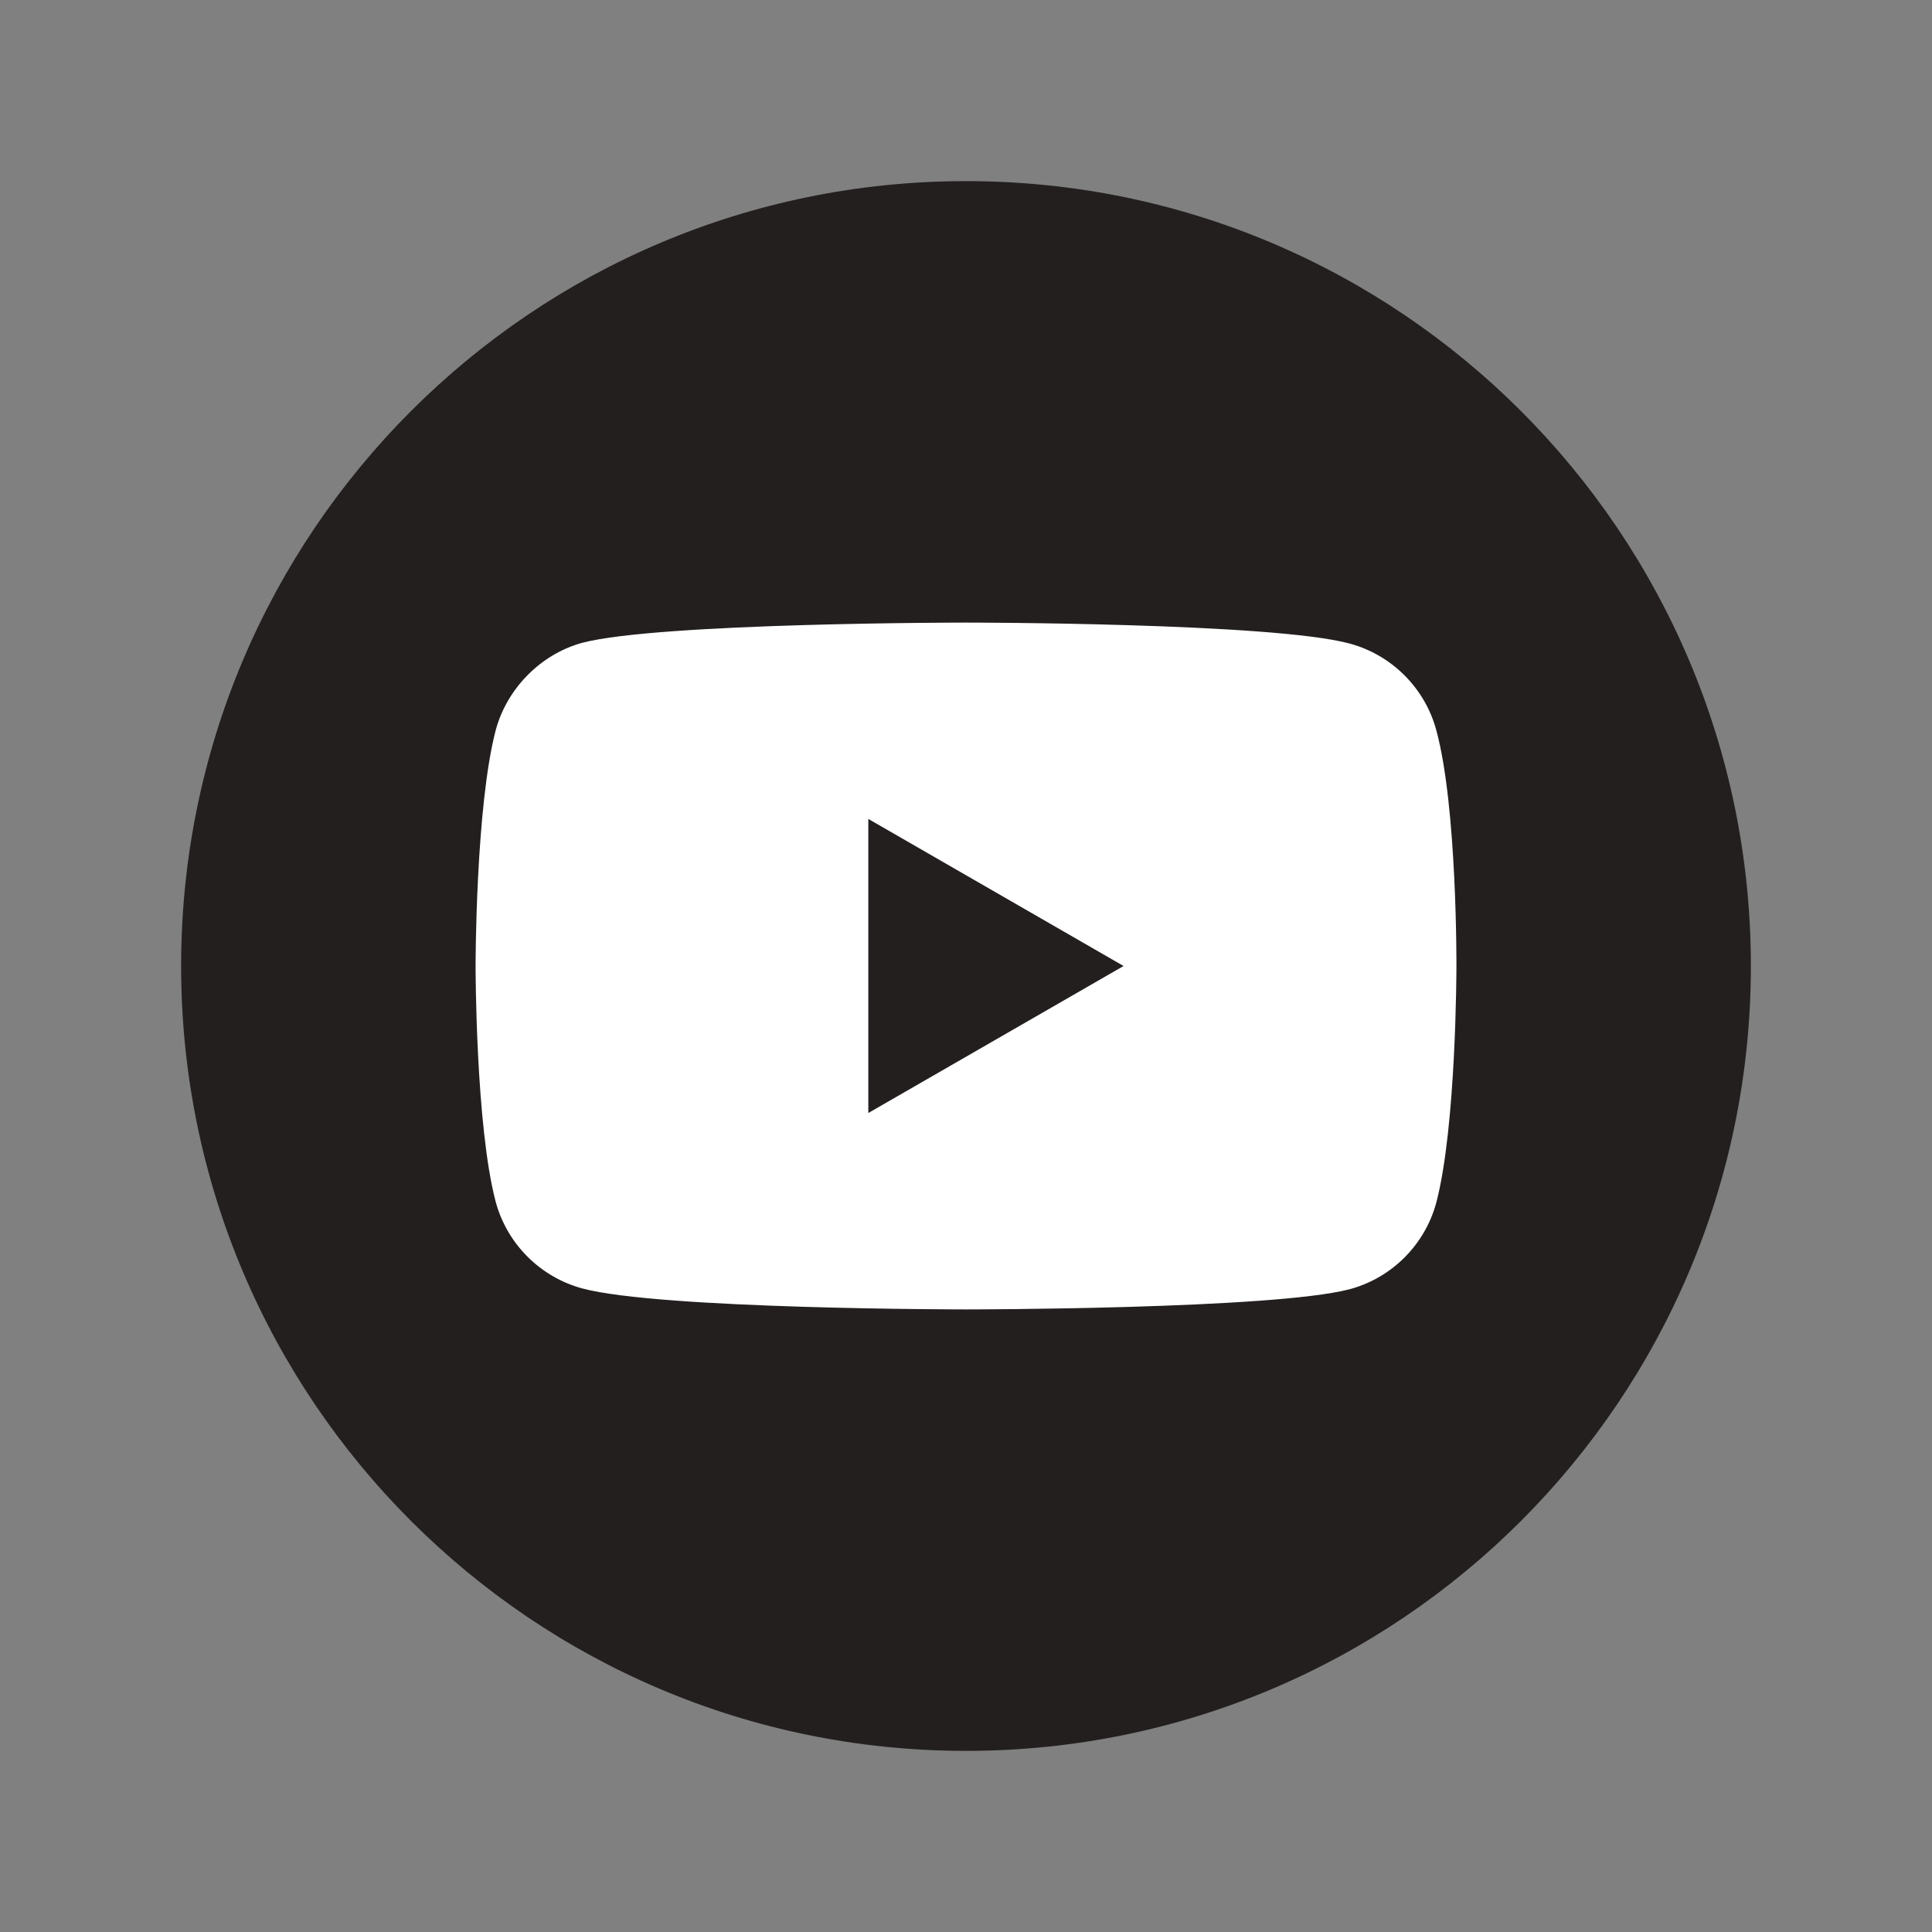
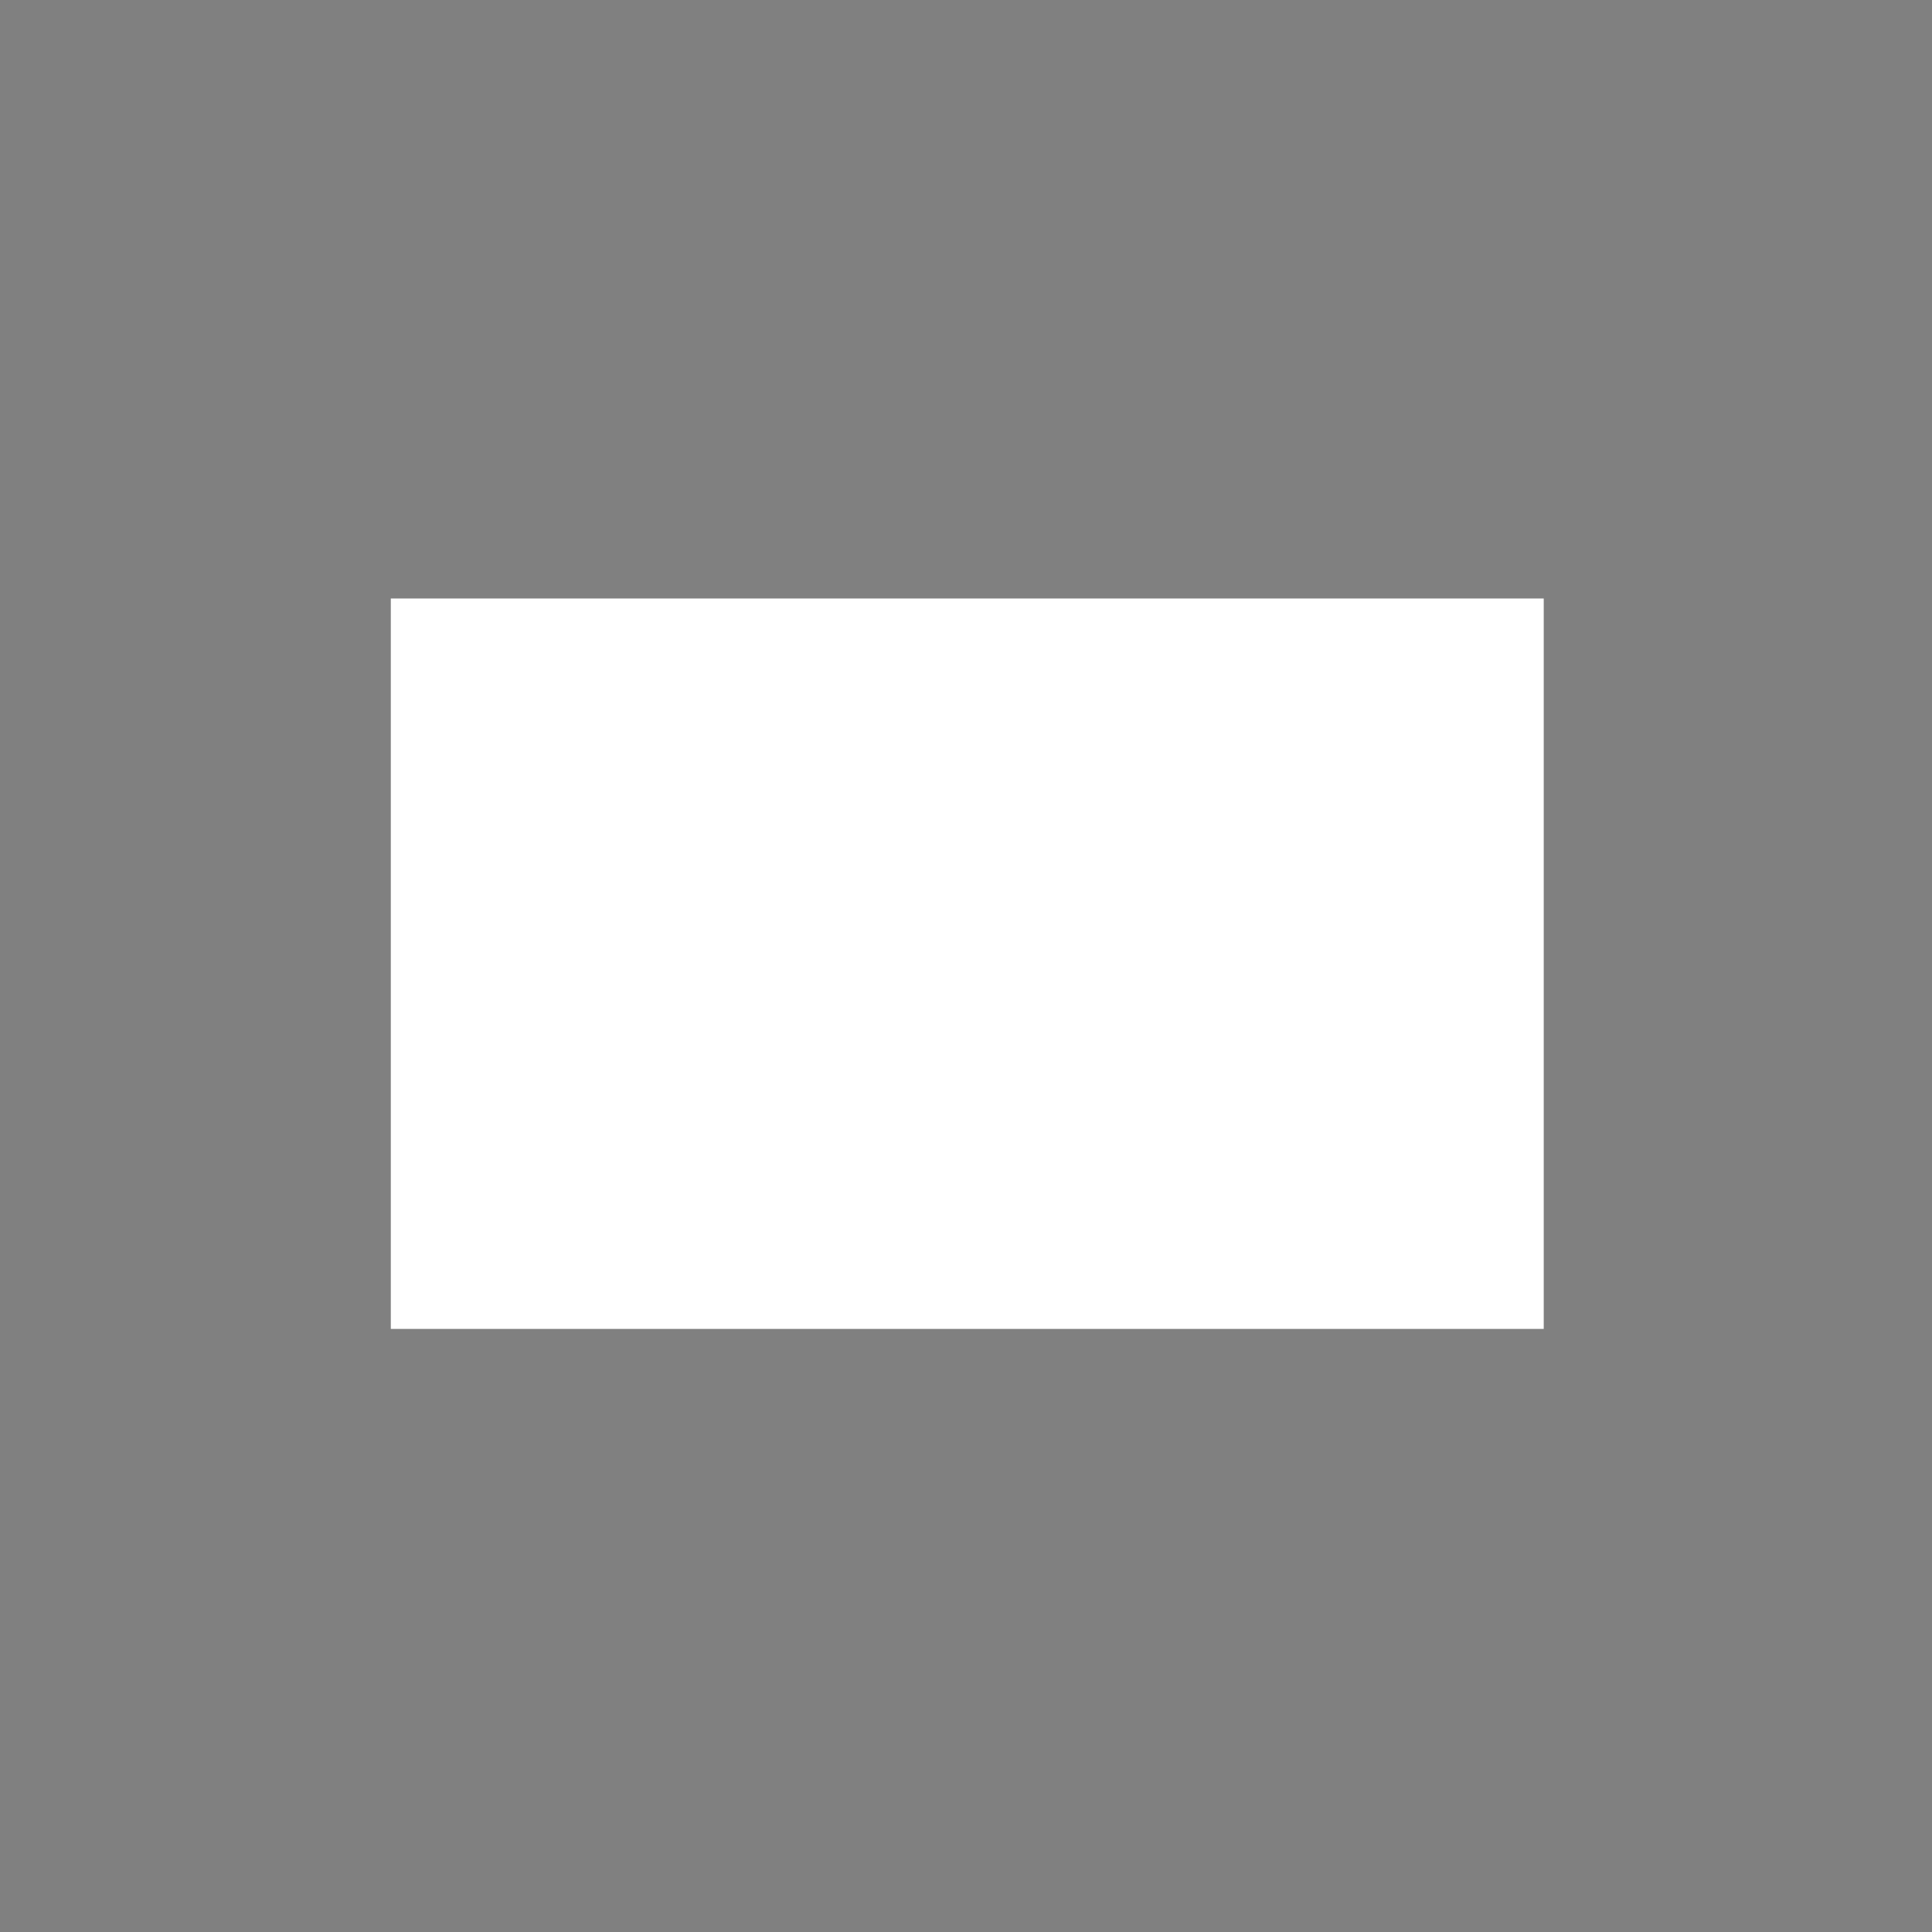
<svg xmlns="http://www.w3.org/2000/svg" width="32" height="32" viewBox="0 0 32 32" fill="none">
  <rect x="0" y="0" width="32" height="32" fill="#808080" stroke="none" />
  <path d="M6.473 9.913H25.569V22.011H6.473V9.913Z" fill="white" />
-   <path d="M14.382 18.435L18.61 16L14.382 13.564V18.435Z" fill="#231F1F" />
-   <path d="M16 3C8.821 3 3 8.821 3 16C3 23.179 8.821 29 16 29C23.179 29 29 23.179 29 16C29 8.821 23.179 3 16 3ZM24.123 16.013C24.123 16.013 24.123 18.65 23.789 19.921C23.601 20.617 23.052 21.166 22.357 21.353C21.085 21.688 16 21.688 16 21.688C16 21.688 10.928 21.688 9.643 21.34C8.948 21.152 8.399 20.603 8.211 19.908C7.877 18.65 7.877 16 7.877 16C7.877 16 7.877 13.364 8.211 12.092C8.399 11.397 8.961 10.834 9.643 10.647C10.915 10.312 16 10.312 16 10.312C16 10.312 21.085 10.312 22.357 10.66C23.052 10.848 23.601 11.397 23.789 12.092C24.137 13.364 24.123 16.013 24.123 16.013Z" fill="#231F1F" />
</svg>